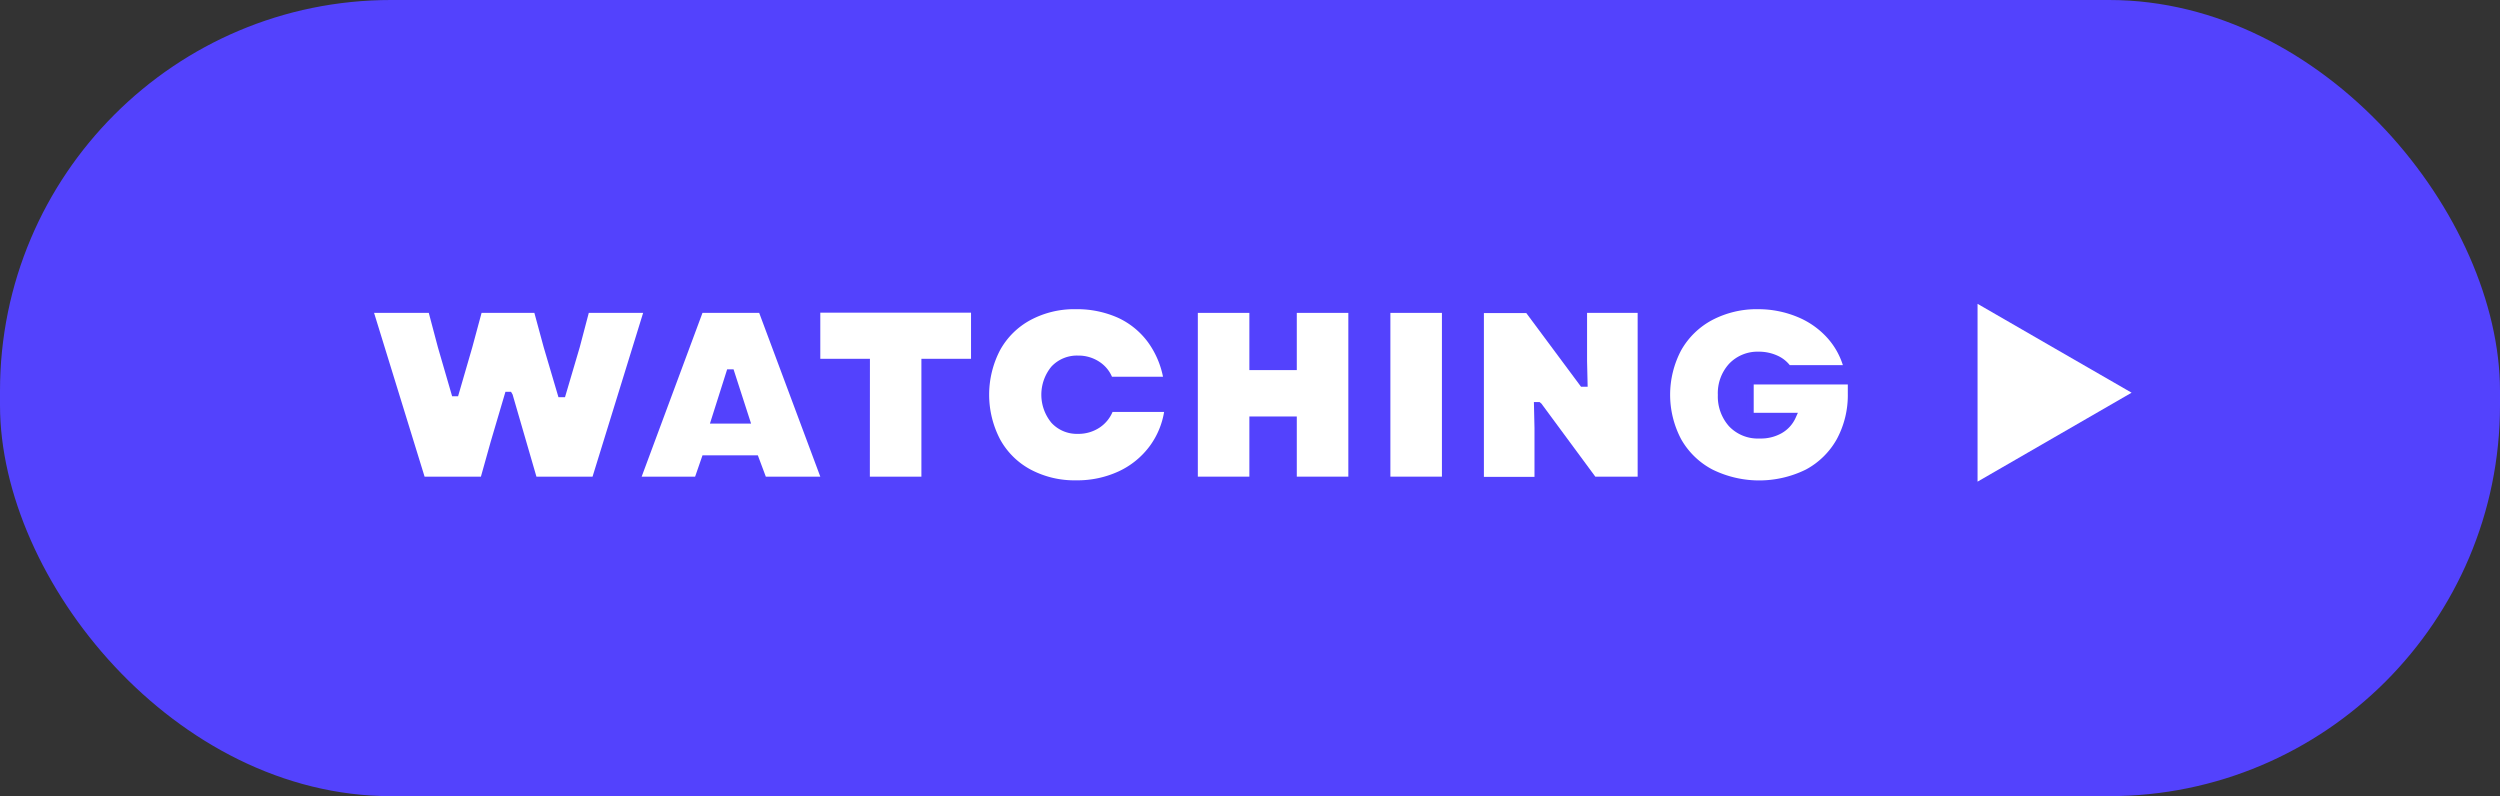
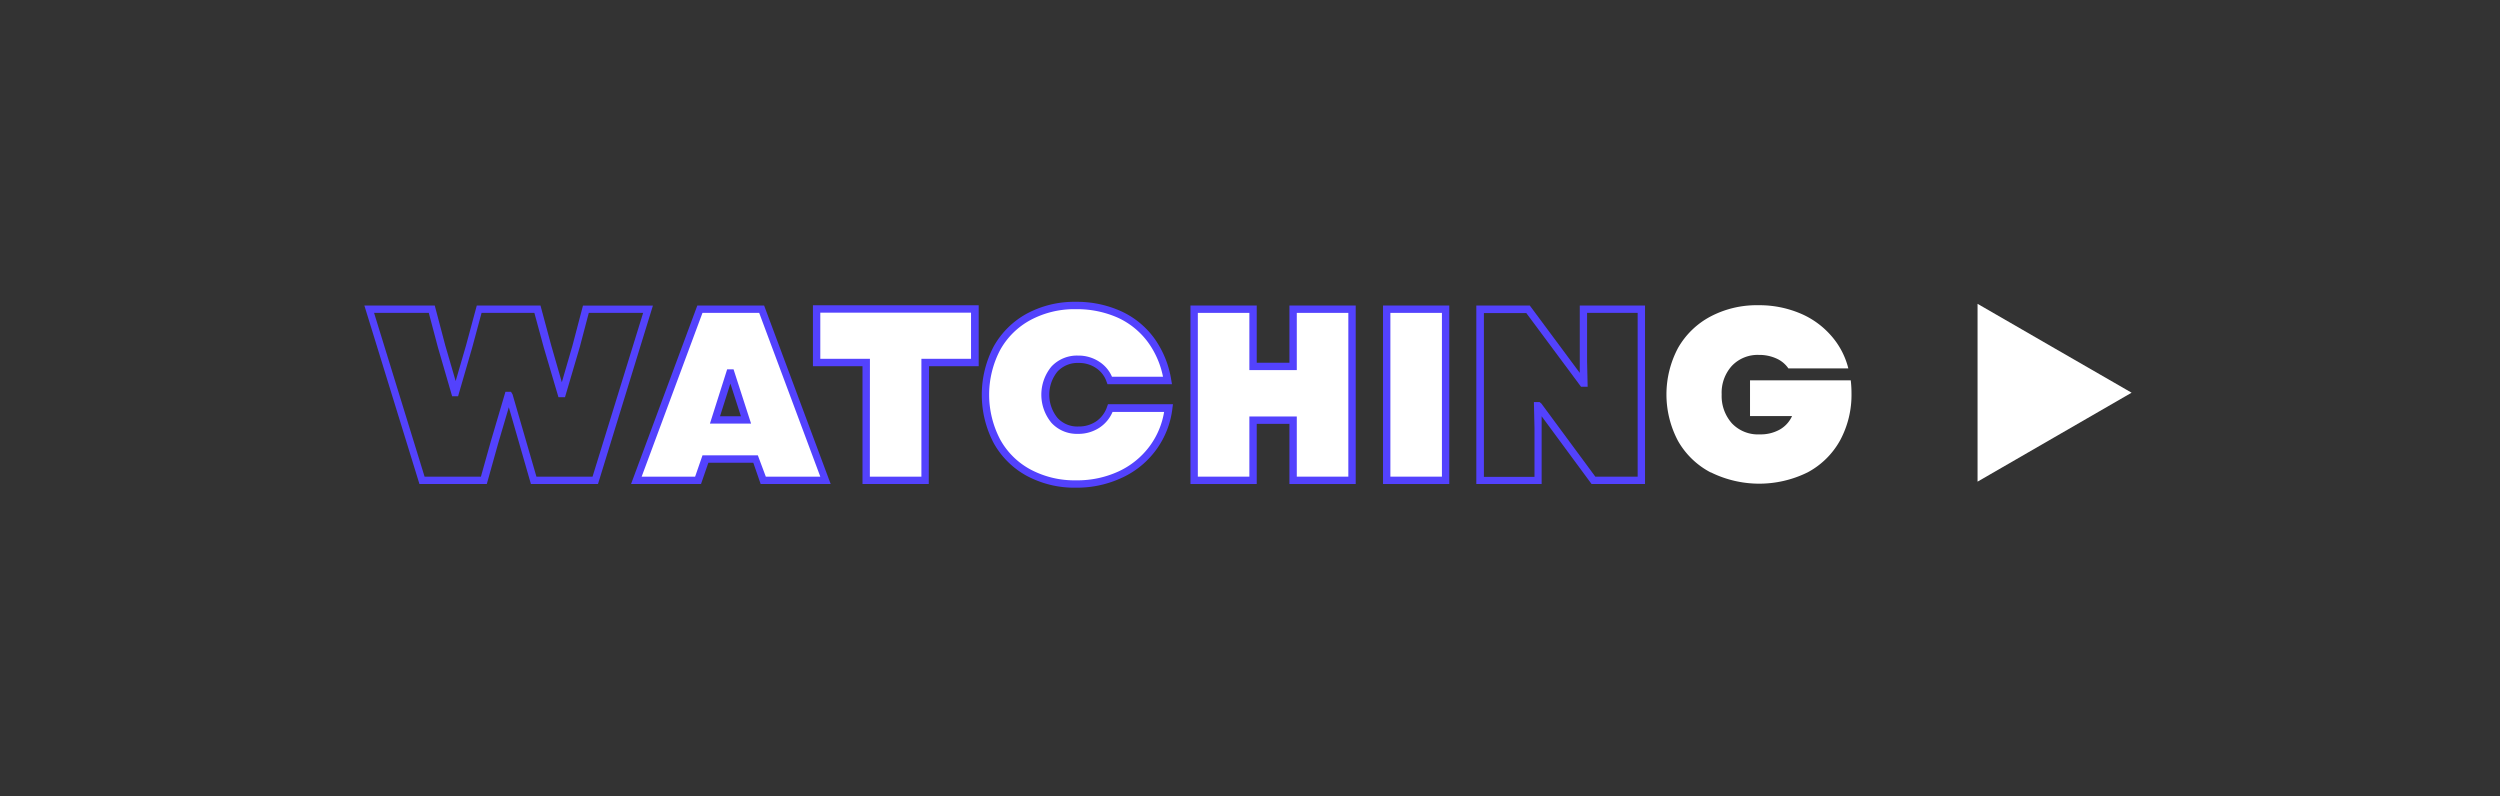
<svg xmlns="http://www.w3.org/2000/svg" id="e67425f0-7d00-4dcf-8cf8-cd363f65d571" data-name="Слой 1" viewBox="0 0 339.51 108.12">
  <rect x="0" y="0" width="339.51" height="108.12" fill="#333333" stroke="none" />
  <defs>
    <style> .b5612767-c58d-4d4c-9dbd-e44ec166dd94 { fill: none; stroke: #fff; stroke-miterlimit: 10; } .b0a2e45f-733a-49fe-98e9-b919559b11e7 { fill: #5342fd; } .e0897b55-fc99-49af-8d86-7d8501c5ec91 { fill: #fff; } </style>
  </defs>
  <title>Безымянный-1</title>
  <path class="b5612767-c58d-4d4c-9dbd-e44ec166dd94" d="M1393.16,891.45" transform="translate(-652.6 -997.84)" />
-   <rect class="b0a2e45f-733a-49fe-98e9-b919559b11e7" width="339.51" height="108.12" rx="53.1" />
  <g>
    <g>
      <g>
-         <path class="e0897b55-fc99-49af-8d86-7d8501c5ec91" d="M702.73,1039.83h8.5l1.33,5.05,1.82,6.27h.13l1.83-6.27,1.36-5.05h7.94l1.36,5.05,1.86,6.4H729l1.86-6.4,1.33-5.05h8.43l-7.17,23.24h-8.37l-1.46-5.11-1.89-6.41h-.1l-1.89,6.41-1.43,5.11h-8.4Z" transform="translate(-652.6 -997.84)" />
        <path class="b0a2e45f-733a-49fe-98e9-b919559b11e7" d="M733.81,1063.57H724.7l-3-10.42-1.46,4.95-1.53,5.47h-9.15l-7.48-24.24h9.56l1.43,5.42,1.41,4.84,1.41-4.85,1.46-5.41H726l1.46,5.42,1.44,5,1.45-5,1.42-5.41h9.5Zm-8.36-1h7.62l6.87-22.24h-7.38l-1.23,4.67-2,6.78h-.89l-2-6.77-1.27-4.68h-7.17l-1.26,4.67-1.93,6.65H714l-1.93-6.64-1.24-4.68h-7.43l6.86,22.24h7.65l1.33-4.75,2-6.77H722l.21.36Z" transform="translate(-652.6 -997.84)" />
      </g>
      <g>
        <path class="e0897b55-fc99-49af-8d86-7d8501c5ec91" d="M747.65,1039.83H756l8.67,23.24h-8.44l-1-2.89h-6.8l-1,2.89H739Zm6.31,15-2.06-6.37h-.13l-2,6.37Z" transform="translate(-652.6 -997.84)" />
        <path class="b0a2e45f-733a-49fe-98e9-b919559b11e7" d="M765.41,1063.57H755.9l-1-2.89h-6.1l-1,2.89H738.3l9-24.24h9.07Zm-8.81-1H764l-8.3-22.24H748l-8.26,22.24H747l1-2.89h7.52Zm-2-7.2h-5.59l2.34-7.37h.87Zm-4.22-1h2.84l-1.43-4.44Z" transform="translate(-652.6 -997.84)" />
      </g>
      <g>
        <path class="e0897b55-fc99-49af-8d86-7d8501c5ec91" d="M770.2,1047.1h-6.74v-7.27H785v7.27h-6.74v16h-8Z" transform="translate(-652.6 -997.84)" />
        <path class="b0a2e45f-733a-49fe-98e9-b919559b11e7" d="M778.73,1063.57h-9v-16H763v-8.27h22.51v8.27h-6.74Zm-8-1h7v-16h6.74v-6.27H764v6.27h6.74Z" transform="translate(-652.6 -997.84)" />
      </g>
      <g>
        <path class="e0897b55-fc99-49af-8d86-7d8501c5ec91" d="M792.31,1062a10.81,10.81,0,0,1-4.33-4.28,13.62,13.62,0,0,1,0-12.62,10.81,10.81,0,0,1,4.33-4.28,13.06,13.06,0,0,1,6.38-1.53,14,14,0,0,1,6,1.23,10.88,10.88,0,0,1,4.31,3.54,12.57,12.57,0,0,1,2.21,5.42H803.3a4.11,4.11,0,0,0-1.61-2.1,4.57,4.57,0,0,0-2.64-.79,4.29,4.29,0,0,0-3.27,1.33,5.5,5.5,0,0,0,0,7,4.16,4.16,0,0,0,3.21,1.34,4.7,4.7,0,0,0,2.72-.79,4.36,4.36,0,0,0,1.66-2.19h7.9a11.32,11.32,0,0,1-6.51,9,13.83,13.83,0,0,1-6,1.28A13.19,13.19,0,0,1,792.31,1062Z" transform="translate(-652.6 -997.84)" />
        <path class="b0a2e45f-733a-49fe-98e9-b919559b11e7" d="M798.75,1064.07a13.69,13.69,0,0,1-6.68-1.59,11.35,11.35,0,0,1-4.53-4.48,14.13,14.13,0,0,1,0-13.1,11.42,11.42,0,0,1,4.53-4.48,13.56,13.56,0,0,1,6.62-1.59,14.49,14.49,0,0,1,6.17,1.28,11.45,11.45,0,0,1,4.51,3.69,13.2,13.2,0,0,1,2.29,5.64l.1.58H803l-.12-.33a3.62,3.62,0,0,0-1.42-1.86,4.13,4.13,0,0,0-2.36-.7,3.73,3.73,0,0,0-2.9,1.18,5,5,0,0,0,0,6.27,3.64,3.64,0,0,0,2.84,1.18,4.19,4.19,0,0,0,2.43-.7,3.87,3.87,0,0,0,1.48-2l.12-.33h8.82l-.07.56a11.88,11.88,0,0,1-6.79,9.4A14.43,14.43,0,0,1,798.75,1064.07Zm-.06-24.24a12.56,12.56,0,0,0-6.14,1.47,10.27,10.27,0,0,0-4.13,4.08,13.09,13.09,0,0,0,0,12.13,10.23,10.23,0,0,0,4.13,4.09,12.69,12.69,0,0,0,6.2,1.47,13.36,13.36,0,0,0,5.8-1.23,11,11,0,0,0,4.21-3.45,10.79,10.79,0,0,0,1.93-4.61h-7a4.79,4.79,0,0,1-1.72,2.1,5.19,5.19,0,0,1-3,.88,4.68,4.68,0,0,1-3.58-1.5,6,6,0,0,1,0-7.64,4.74,4.74,0,0,1,3.63-1.49,5.12,5.12,0,0,1,2.92.87,4.57,4.57,0,0,1,1.67,2h6.93a12,12,0,0,0-2-4.63,10.54,10.54,0,0,0-4.12-3.38A13.62,13.62,0,0,0,798.69,1039.83Z" transform="translate(-652.6 -997.84)" />
      </g>
      <g>
        <path class="e0897b55-fc99-49af-8d86-7d8501c5ec91" d="M828.17,1054.9h-5.44v8.17h-8v-23.24h8v7.77h5.44v-7.77h8v23.24h-8Z" transform="translate(-652.6 -997.84)" />
        <path class="b0a2e45f-733a-49fe-98e9-b919559b11e7" d="M836.71,1063.57h-9v-8.17h-4.44v8.17h-9v-24.24h9v7.77h4.44v-7.77h9Zm-8-1h7v-22.24h-7v7.77h-6.44v-7.77h-7v22.24h7v-8.17h6.44Z" transform="translate(-652.6 -997.84)" />
      </g>
      <g>
        <path class="e0897b55-fc99-49af-8d86-7d8501c5ec91" d="M840.89,1039.83h8v23.24h-8Z" transform="translate(-652.6 -997.84)" />
        <path class="b0a2e45f-733a-49fe-98e9-b919559b11e7" d="M849.42,1063.57h-9v-24.24h9Zm-8-1h7v-22.24h-7Z" transform="translate(-652.6 -997.84)" />
      </g>
      <g>
-         <path class="e0897b55-fc99-49af-8d86-7d8501c5ec91" d="M853.57,1039.83h6.51l7.44,10h.13l-.07-3v-7.07h7.87v23.24h-6.51l-7.47-10.13h-.1l.07,3.06v7.07h-7.87Z" transform="translate(-652.6 -997.84)" />
        <path class="b0a2e45f-733a-49fe-98e9-b919559b11e7" d="M876,1063.57h-7.26l-6.78-9.2,0,1.62v7.58h-8.87v-24.24h7.26l6.79,9.15,0-1.57v-7.58H876Zm-6.75-1H875v-22.24h-6.87v6.57l.08,3.46h-.9l-7.43-10h-5.76v22.24h6.87V1056l-.08-3.56h.77l.25.21Z" transform="translate(-652.6 -997.84)" />
      </g>
      <g>
        <path class="e0897b55-fc99-49af-8d86-7d8501c5ec91" d="M884.92,1062a10.9,10.9,0,0,1-4.44-4.28,13.47,13.47,0,0,1,0-12.62,11,11,0,0,1,4.42-4.28,13.44,13.44,0,0,1,6.49-1.53,14.28,14.28,0,0,1,5.54,1.05,11.42,11.42,0,0,1,4.27,3,10.58,10.58,0,0,1,2.41,4.53h-8.14a3.85,3.85,0,0,0-1.64-1.35,5.56,5.56,0,0,0-2.34-.48,4.82,4.82,0,0,0-3.69,1.48,5.43,5.43,0,0,0-1.39,3.9,5.57,5.57,0,0,0,1.38,3.9,4.87,4.87,0,0,0,3.8,1.51,5.3,5.3,0,0,0,2.72-.66,4,4,0,0,0,1.66-1.83h-5.71v-4.85h13.68a15.2,15.2,0,0,1,.1,1.76,13,13,0,0,1-1.54,6.38,10.9,10.9,0,0,1-4.4,4.35,14.83,14.83,0,0,1-13.18,0Z" transform="translate(-652.6 -997.84)" />
-         <path class="b0a2e45f-733a-49fe-98e9-b919559b11e7" d="M891.49,1064.07a14.21,14.21,0,0,1-6.81-1.59h0a11.46,11.46,0,0,1-4.63-4.47,13.94,13.94,0,0,1,0-13.12,11.47,11.47,0,0,1,4.61-4.47,14,14,0,0,1,6.73-1.59,14.93,14.93,0,0,1,5.74,1.09,12.13,12.13,0,0,1,4.44,3.11,11.11,11.11,0,0,1,2.52,4.74l.16.63h-9l-.15-.22a3.43,3.43,0,0,0-1.44-1.17,5.07,5.07,0,0,0-2.13-.44,4.3,4.3,0,0,0-3.32,1.32,4.92,4.92,0,0,0-1.26,3.56,5,5,0,0,0,1.25,3.56,4.35,4.35,0,0,0,3.43,1.35,4.86,4.86,0,0,0,2.47-.59,3.6,3.6,0,0,0,1-.9h-5.33V1049h14.63l.05.45a15.93,15.93,0,0,1,.1,1.81,13.43,13.43,0,0,1-1.61,6.62,11.36,11.36,0,0,1-4.59,4.55A14.21,14.21,0,0,1,891.49,1064.07Zm-.1-24.24a13,13,0,0,0-6.26,1.47,10.49,10.49,0,0,0-4.21,4.09,12.92,12.92,0,0,0,0,12.12,10.48,10.48,0,0,0,4.23,4.09h0a14.34,14.34,0,0,0,12.71,0,10.49,10.49,0,0,0,4.2-4.15,12.56,12.56,0,0,0,1.48-6.14c0-.41,0-.83,0-1.26H890.76v3.85h6l-.32.71a4.52,4.52,0,0,1-1.87,2.05,5.71,5.71,0,0,1-3,.73,5.37,5.37,0,0,1-4.17-1.67,6.08,6.08,0,0,1-1.51-4.24,5.92,5.92,0,0,1,1.53-4.24,5.32,5.32,0,0,1,4-1.64,6.06,6.06,0,0,1,2.55.53,4.49,4.49,0,0,1,1.69,1.3h7.21a10,10,0,0,0-2.11-3.7,11.16,11.16,0,0,0-4.09-2.86A13.86,13.86,0,0,0,891.39,1039.83Z" transform="translate(-652.6 -997.84)" />
      </g>
    </g>
    <polygon class="e0897b55-fc99-49af-8d86-7d8501c5ec91" points="268.56 53.33 268.56 41.26 279.02 47.3 289.48 53.33 279.02 59.37 268.56 65.41 268.56 53.33" />
  </g>
</svg>